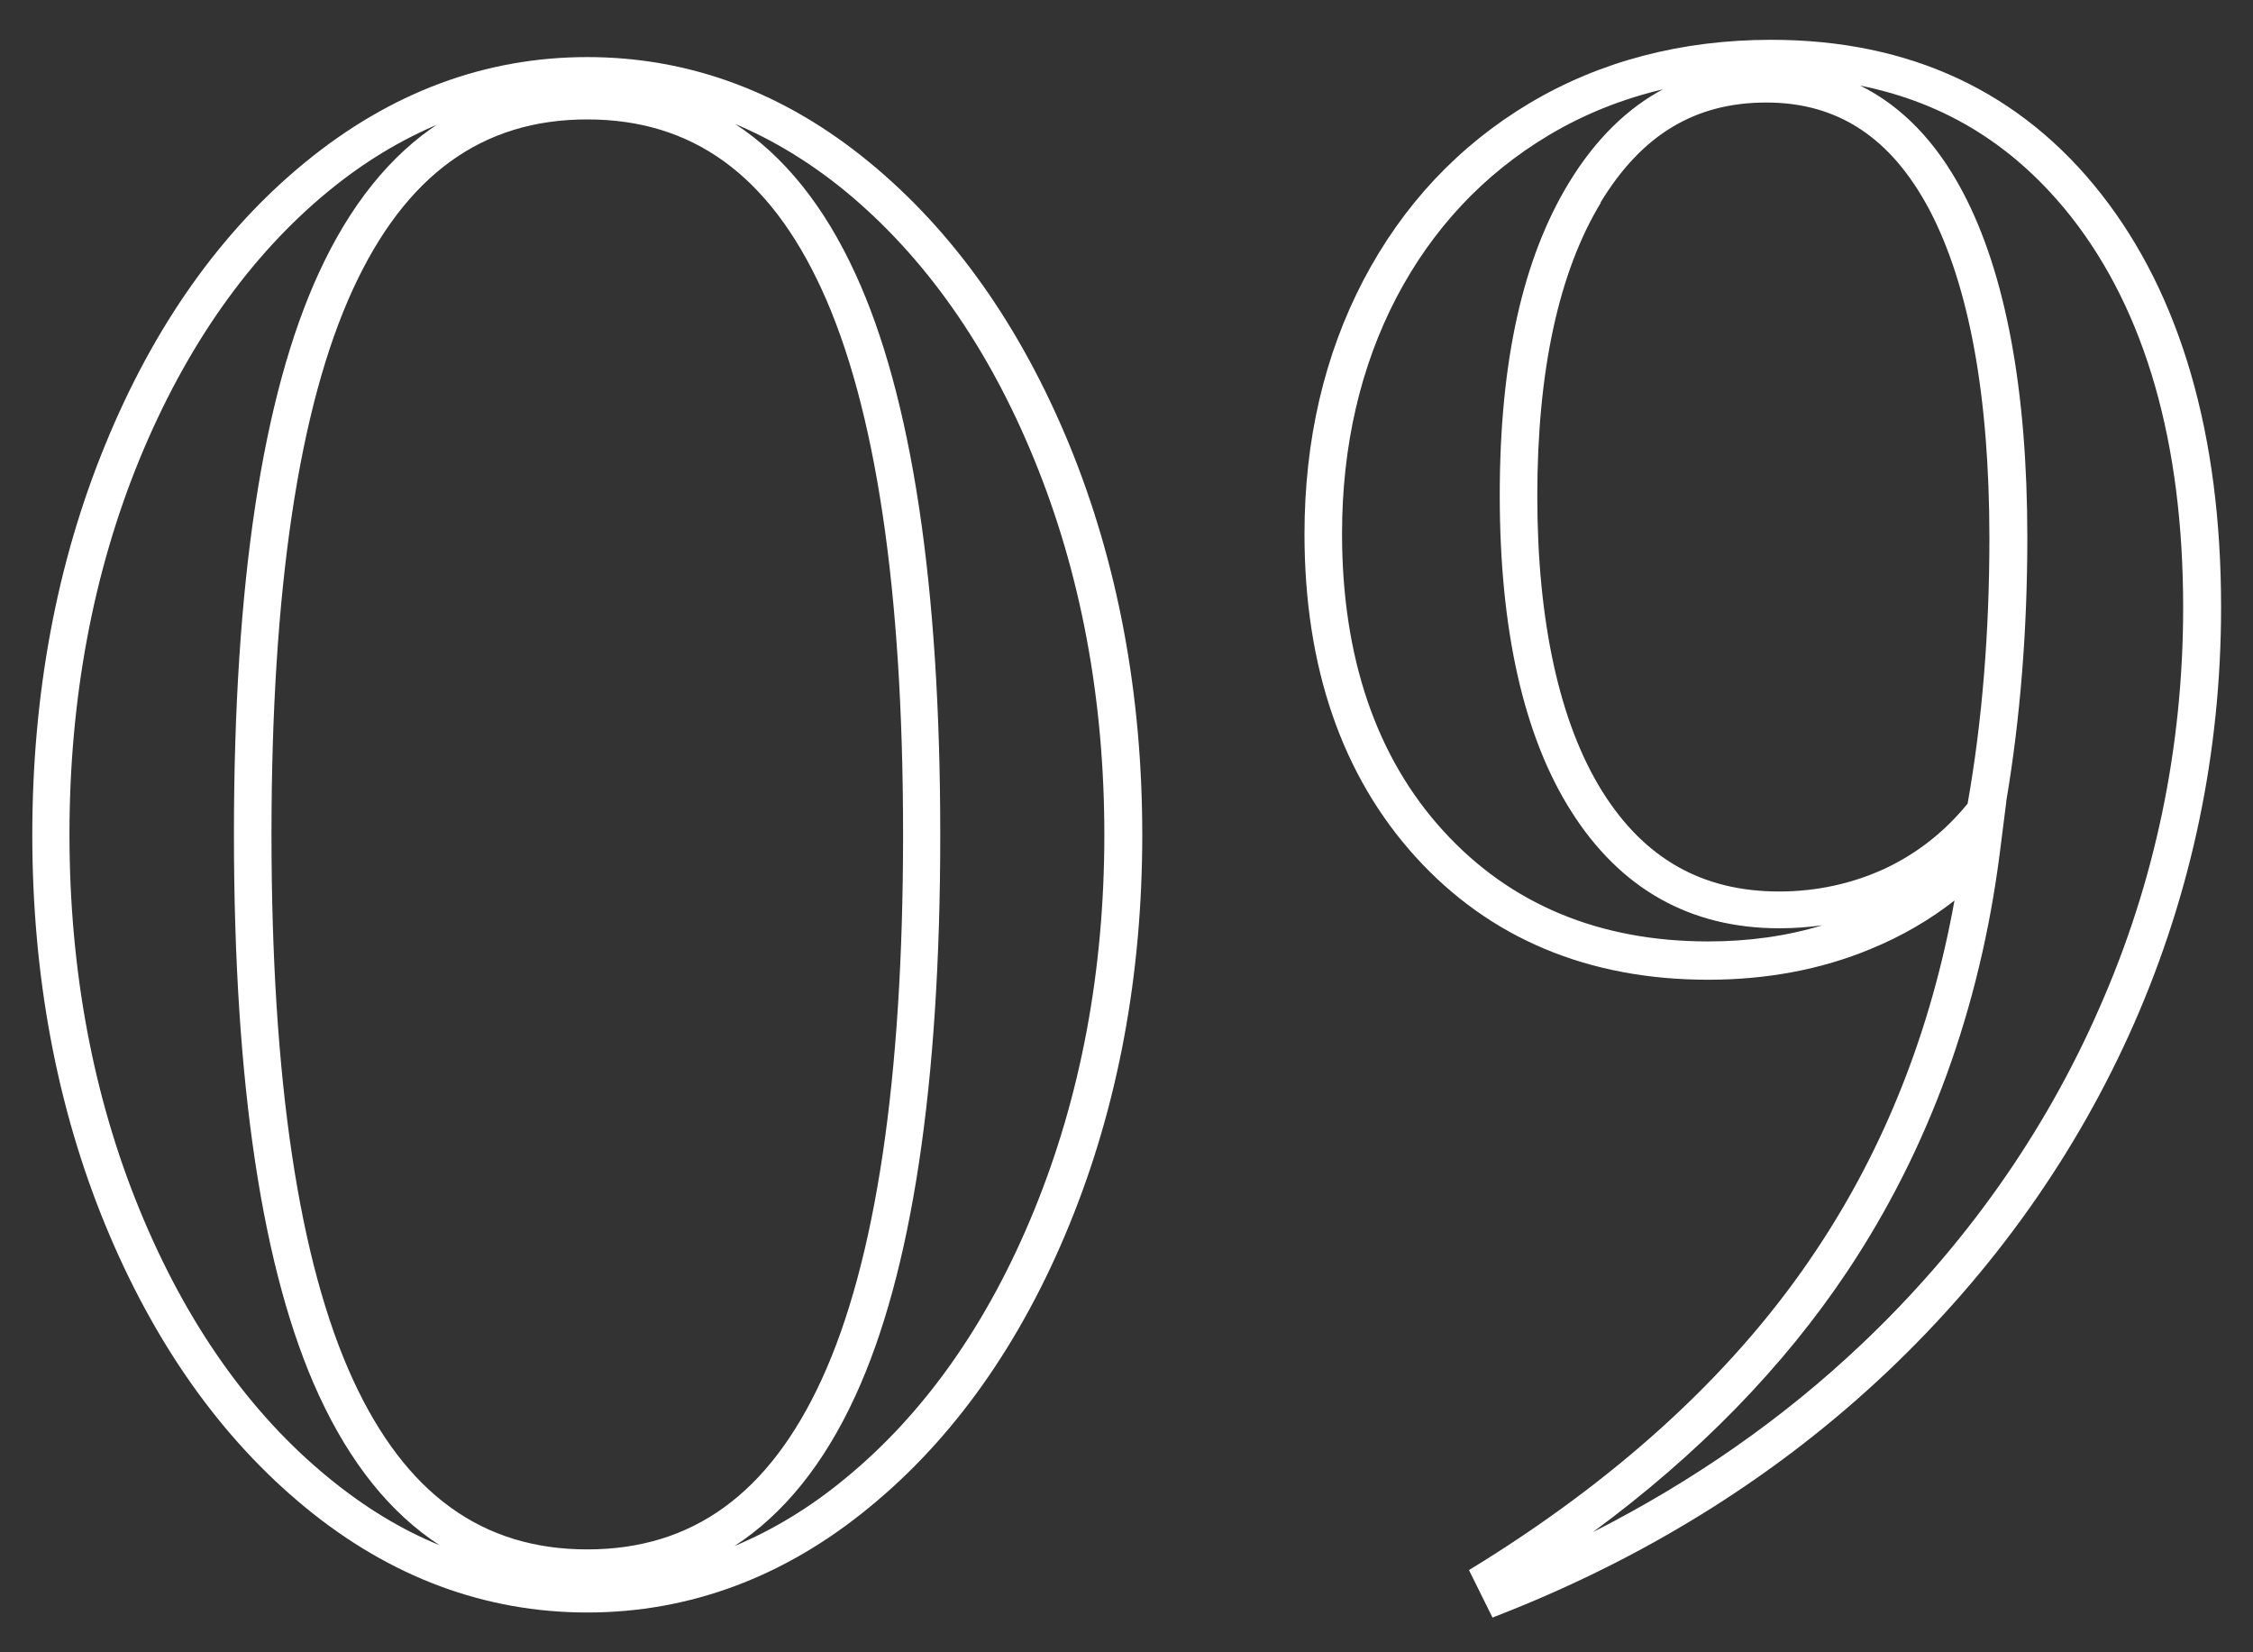
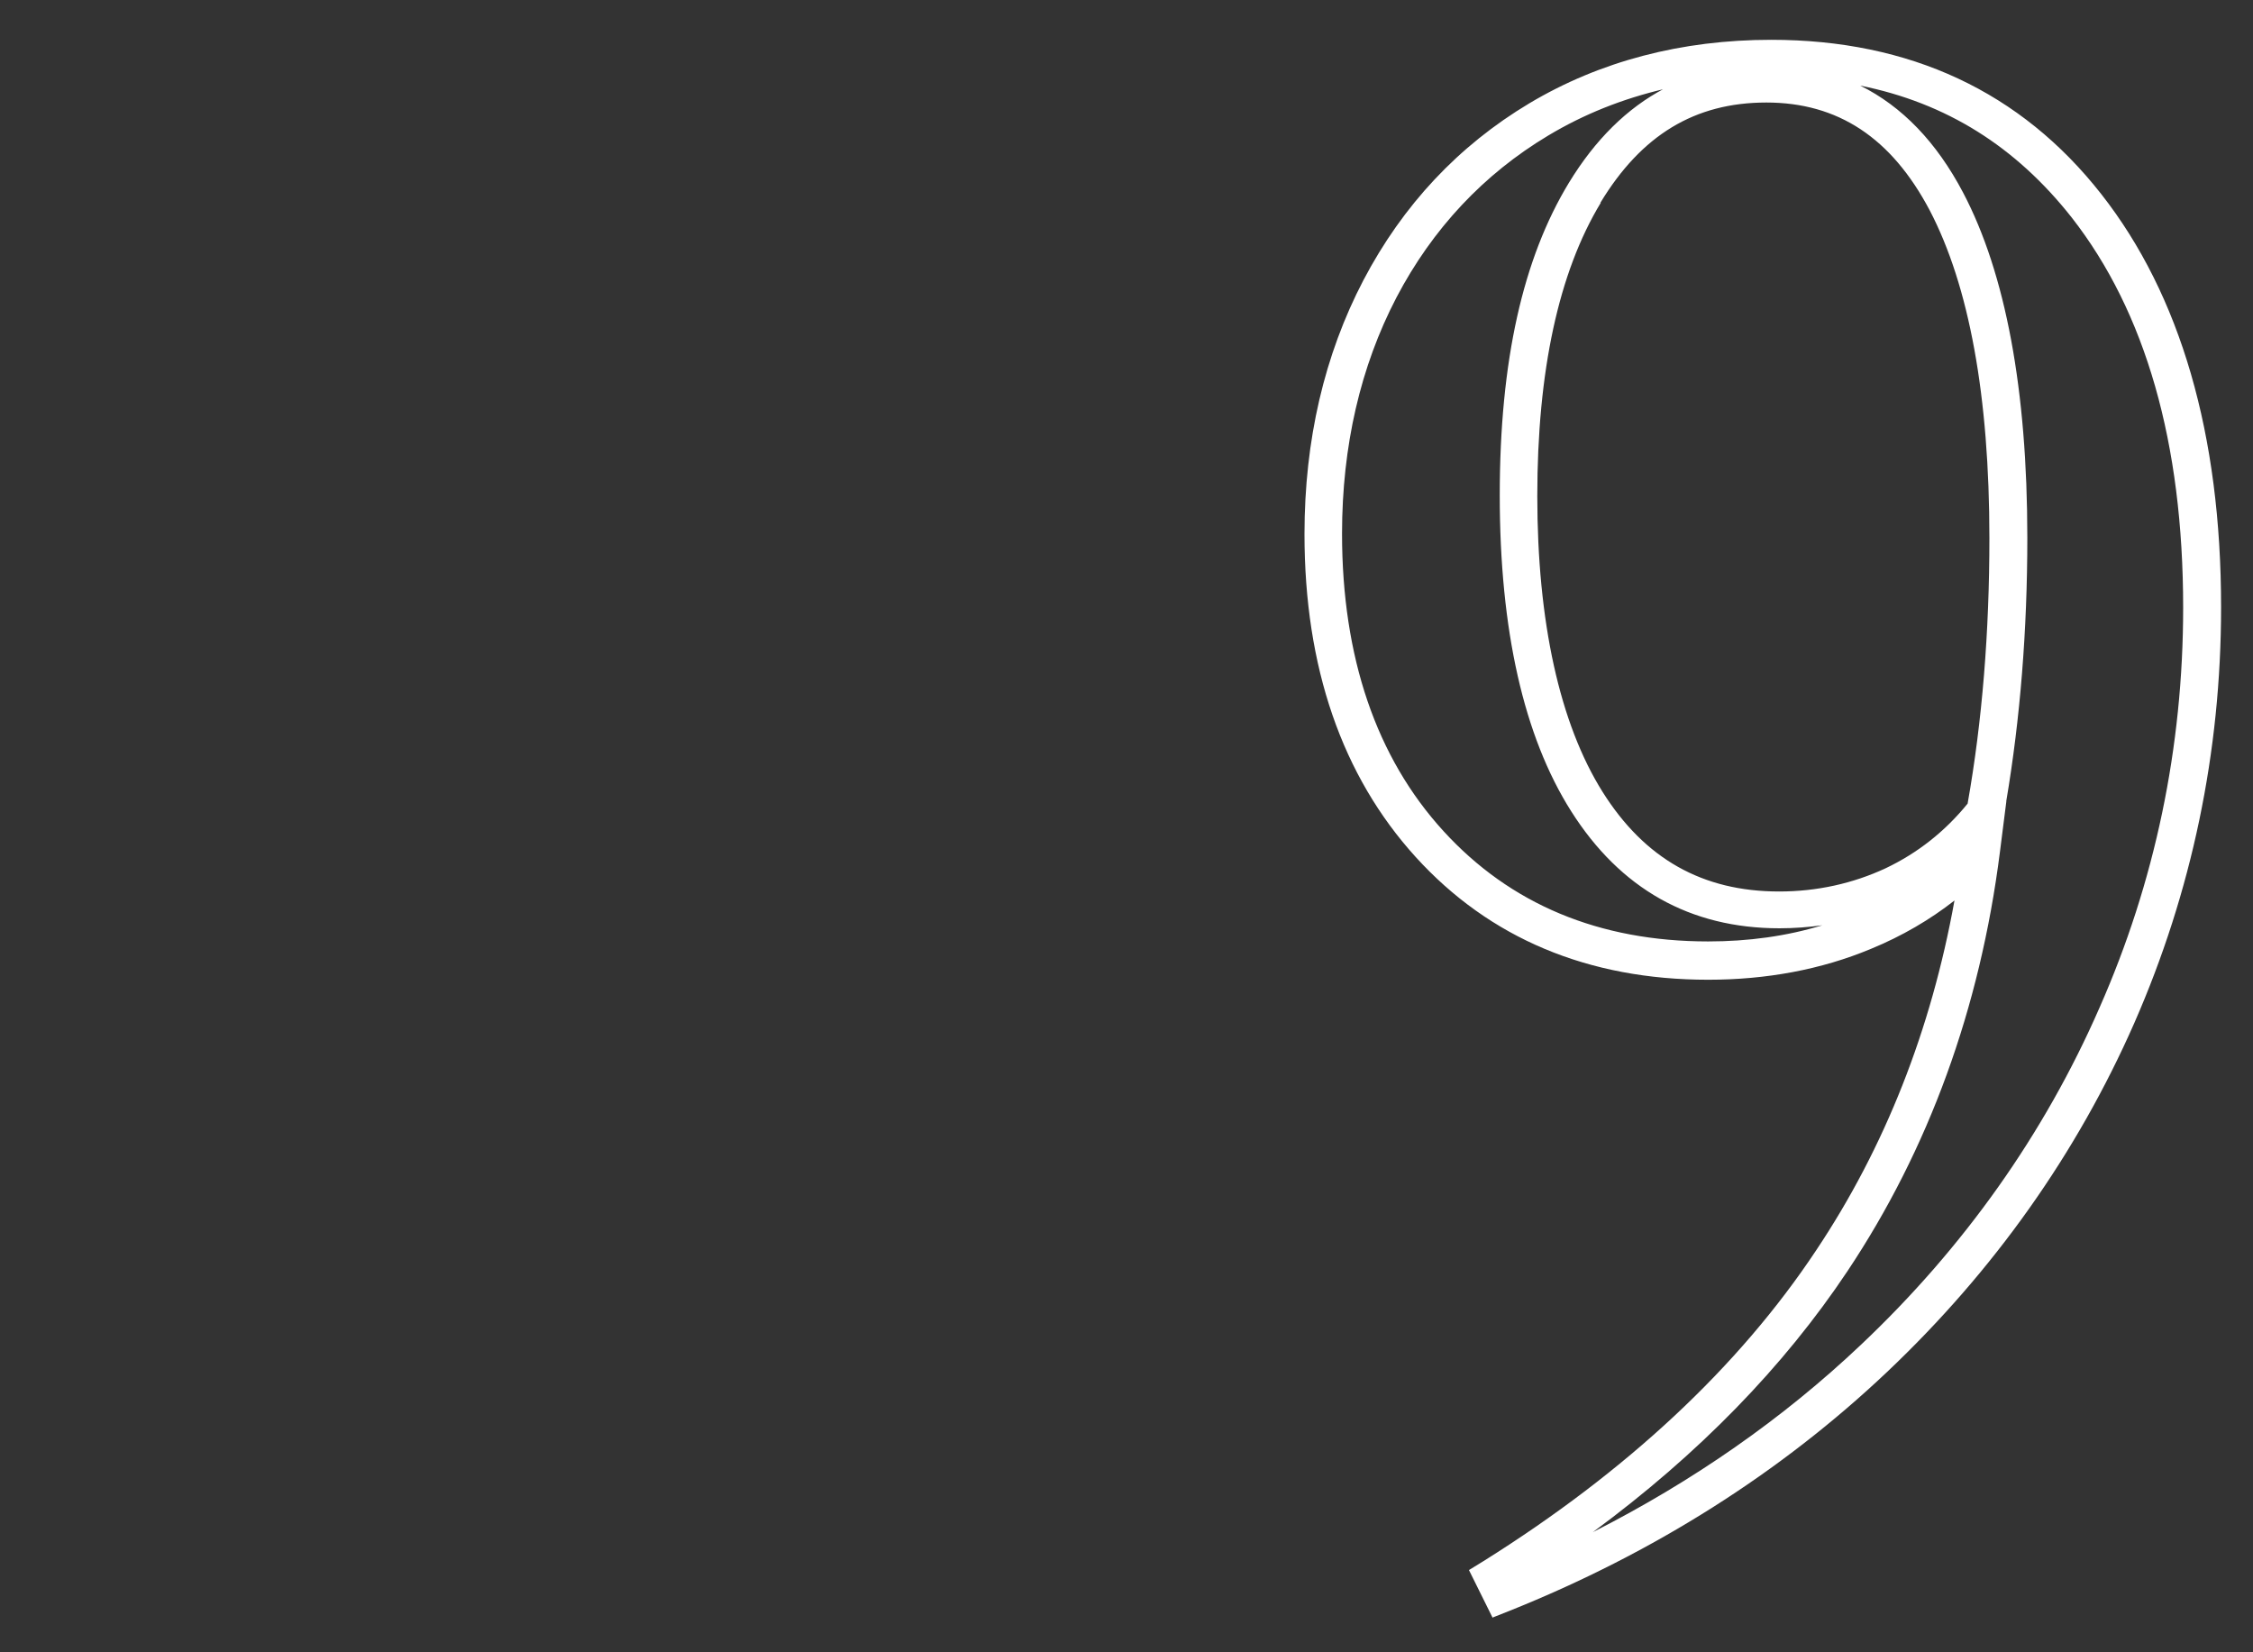
<svg xmlns="http://www.w3.org/2000/svg" id="_レイヤー_1" data-name="レイヤー 1" viewBox="0 0 60 44">
  <rect x="0" y="0" width="60" height="44" fill="#333333" stroke="none" />
  <defs>
    <style>
      .cls-1 {
        fill: #FFFFFF;
      }
    </style>
  </defs>
-   <path class="cls-1" d="M15.64,42.94c-2.72,0-5.25-.94-7.51-2.8-2.24-1.84-4.03-4.37-5.33-7.53-1.29-3.14-1.94-6.64-1.94-10.38s.65-7.24,1.94-10.38c1.29-3.16,3.09-5.7,5.33-7.53,2.27-1.86,4.79-2.8,7.51-2.8s5.25,.94,7.51,2.8c2.24,1.84,4.03,4.37,5.33,7.53,1.29,3.15,1.94,6.64,1.94,10.38s-.65,7.23-1.94,10.38c-1.29,3.16-3.09,5.7-5.33,7.53-2.26,1.86-4.79,2.8-7.51,2.8ZM15.64,3.18c-2.8,0-4.84,1.48-6.24,4.52-1.44,3.13-2.17,8.01-2.17,14.52s.73,11.39,2.17,14.52c1.4,3.04,3.44,4.52,6.24,4.52s4.84-1.48,6.24-4.52c1.44-3.13,2.17-8.01,2.17-14.52s-.73-11.39-2.17-14.52c-1.4-3.04-3.44-4.52-6.24-4.52Zm3.92,.11c1.31,.85,2.39,2.19,3.22,4,1.5,3.26,2.26,8.29,2.26,14.94s-.76,11.68-2.26,14.94c-.83,1.81-1.91,3.15-3.22,4,1.03-.43,2.02-1.03,2.95-1.8,2.11-1.73,3.8-4.13,5.03-7.14,1.24-3.03,1.87-6.39,1.87-10s-.63-6.98-1.87-10c-1.23-3.01-2.93-5.41-5.03-7.14-.94-.77-1.93-1.37-2.96-1.8Zm-7.85,0c-1.03,.43-2.01,1.02-2.95,1.79-2.11,1.73-3.8,4.13-5.04,7.14-1.24,3.02-1.87,6.39-1.87,10s.63,6.98,1.87,10c1.23,3,2.92,5.41,5.04,7.14,.94,.77,1.92,1.37,2.95,1.79-1.31-.85-2.38-2.18-3.22-4-1.5-3.26-2.26-8.28-2.26-14.94s.76-11.68,2.26-14.94c.83-1.81,1.91-3.15,3.22-4Z" />
  <path class="cls-1" d="M39.75,43.08l-.63-1.27,.39-.24c3.8-2.38,6.79-5.16,8.86-8.28,1.83-2.74,3.06-5.87,3.68-9.31-.65,.51-1.4,.95-2.23,1.29-1.32,.55-2.78,.82-4.33,.82-3.19,0-5.82-1.1-7.79-3.27-1.96-2.16-2.96-5.05-2.96-8.6,0-2.5,.53-4.77,1.57-6.76,1.05-2,2.53-3.58,4.42-4.71,1.88-1.12,4.05-1.69,6.44-1.69,3.69,0,6.65,1.38,8.79,4.11h0c2.11,2.69,3.19,6.4,3.19,11,0,3.86-.78,7.58-2.31,11.07-1.53,3.48-3.75,6.61-6.58,9.29-2.83,2.68-6.22,4.83-10.07,6.37l-.43,.17Zm13.68-21.73l-.17,1.34c-.53,4.17-1.9,7.92-4.06,11.16-1.7,2.55-3.97,4.88-6.78,6.95,2.66-1.35,5.06-3.02,7.14-4.99,2.74-2.59,4.88-5.61,6.35-8.97,1.48-3.35,2.23-6.94,2.23-10.66,0-4.38-1-7.87-2.97-10.39h0c-1.49-1.89-3.34-3.05-5.63-3.51,1.11,.55,2.03,1.5,2.74,2.85,1.13,2.15,1.71,5.25,1.71,9.19,0,2.46-.19,4.82-.56,7.01ZM44.32,2.37c-1.11,.26-2.14,.67-3.09,1.24-1.72,1.03-3.08,2.48-4.04,4.31-.96,1.84-1.45,3.96-1.45,6.29,0,3.29,.91,5.96,2.7,7.92,1.78,1.95,4.15,2.94,7.05,2.94,1.07,0,2.09-.14,3.04-.43-.37,.05-.75,.08-1.14,.08-2.38,0-4.24-1.05-5.55-3.12-1.26-1.99-1.9-4.82-1.9-8.41s.62-6.31,1.84-8.32h0c.7-1.15,1.55-1.99,2.54-2.51Zm-1.69,3.03h0c-1.12,1.85-1.69,4.48-1.69,7.81s.59,6.05,1.74,7.88c1.12,1.78,2.66,2.65,4.7,2.65,1,0,1.96-.21,2.84-.62,.84-.4,1.57-.97,2.18-1.72,.39-2.2,.58-4.58,.58-7.07,0-3.78-.54-6.72-1.59-8.73-1.02-1.93-2.44-2.87-4.35-2.87s-3.33,.87-4.42,2.67Z" />
</svg>